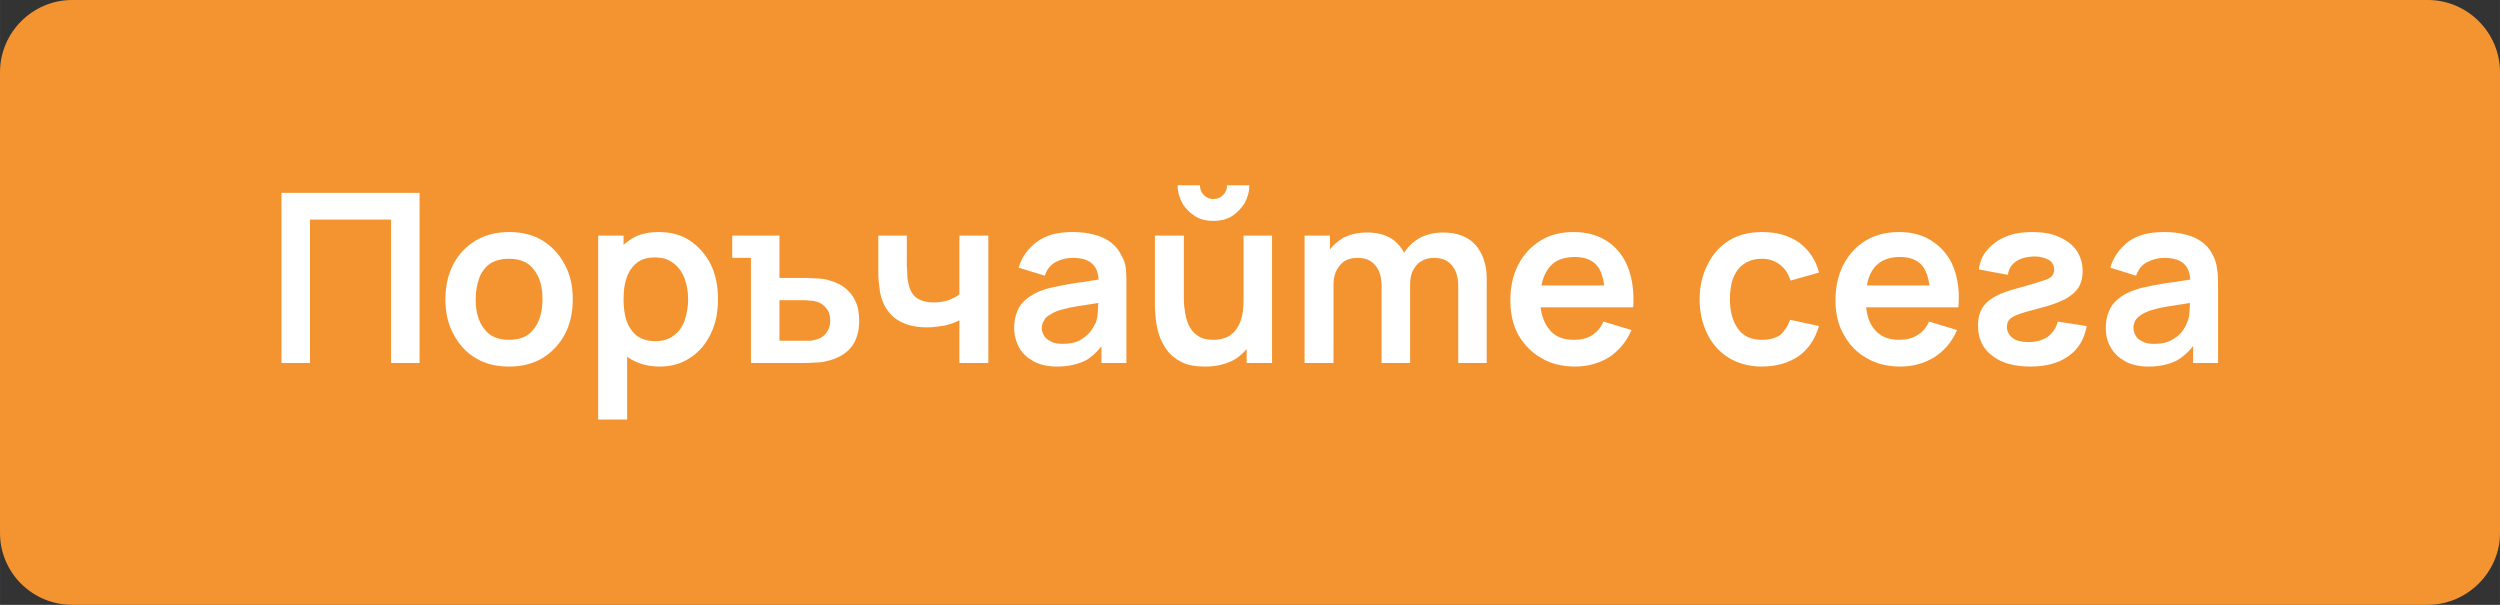
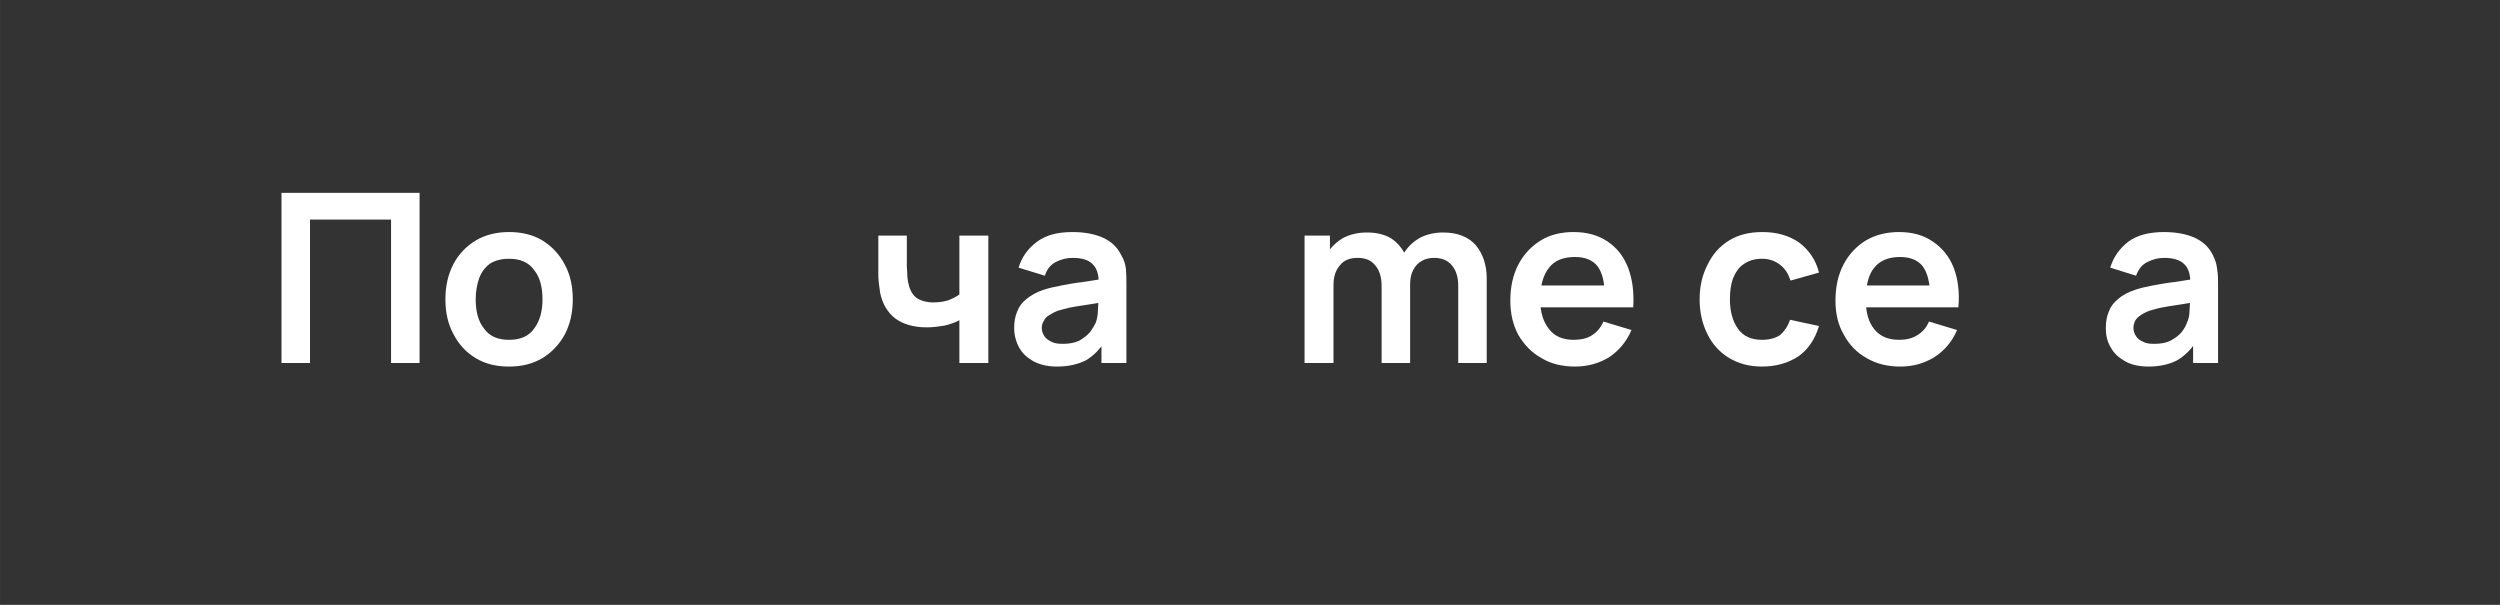
<svg xmlns="http://www.w3.org/2000/svg" xml:space="preserve" width="186px" height="45px" version="1.1" shape-rendering="geometricPrecision" text-rendering="geometricPrecision" image-rendering="optimizeQuality" fill-rule="evenodd" clip-rule="evenodd" viewBox="0 0 56130 13580">
  <rect x="0" y="0" width="56130" height="13580" fill="#333333" stroke="none" />
  <g id="Layer_x0020_1">
-     <path fill="#F39430" d="M1620 0l52890 0c890,0 1620,730 1620,1620l0 10350c0,880 -740,1610 -1620,1610l-52890 0c-890,0 -1620,-720 -1620,-1610l0 -10350c0,-890 730,-1620 1620,-1620z" />
    <polygon fill="white" fill-rule="nonzero" points="6320,8150 6320,4330 9420,4330 9420,8150 8780,8150 8780,4930 6960,4930 6960,8150 " />
    <path id="_1" fill="white" fill-rule="nonzero" d="M11430 8230c-290,0 -540,-60 -750,-190 -220,-130 -380,-310 -500,-540 -120,-220 -180,-480 -180,-780 0,-300 60,-560 180,-790 120,-230 290,-400 500,-530 220,-130 470,-190 750,-190 280,0 540,60 750,190 210,130 380,310 500,540 120,220 180,480 180,780 0,300 -60,560 -180,790 -120,220 -290,400 -500,530 -220,130 -470,190 -750,190zm0 -600c250,0 440,-80 560,-250 130,-170 190,-390 190,-660 0,-280 -60,-500 -190,-660 -120,-170 -310,-250 -560,-250 -180,0 -320,40 -430,110 -110,80 -190,190 -240,320 -50,140 -80,300 -80,480 0,280 60,500 190,660 120,170 310,250 560,250z" />
-     <path id="_2" fill="white" fill-rule="nonzero" d="M14810 8230c-270,0 -510,-70 -700,-200 -190,-130 -330,-310 -420,-540 -100,-230 -150,-490 -150,-770 0,-290 50,-550 150,-770 90,-230 230,-410 420,-540 180,-140 410,-200 680,-200 270,0 510,60 710,200 190,130 350,310 460,530 110,230 160,490 160,780 0,290 -50,540 -160,770 -110,230 -260,410 -460,540 -190,130 -420,200 -690,200zm-1380 1190l0 -4130 570 0 0 2010 80 0 0 2120 -650 0zm1290 -1760c160,0 300,-40 410,-130 110,-80 190,-190 240,-330 50,-150 80,-310 80,-480 0,-170 -30,-330 -80,-470 -60,-150 -140,-260 -250,-340 -110,-90 -250,-130 -420,-130 -170,0 -300,40 -400,120 -100,80 -180,190 -230,330 -50,140 -70,300 -70,490 0,190 20,350 70,490 50,140 130,250 230,330 110,80 250,120 420,120z" />
-     <path id="_3" fill="white" fill-rule="nonzero" d="M16860 8150l0 -2360 -420 0 0 -500 1060 0 0 950 510 0c80,0 170,0 270,10 100,0 180,10 250,20 160,40 300,90 410,170 110,80 200,180 260,310 60,120 90,270 90,450 0,250 -60,450 -190,610 -130,150 -320,250 -550,300 -70,20 -160,30 -260,30 -100,10 -190,10 -270,10l-1160 0zm640 -500l570 0c40,0 80,0 130,0 50,-10 90,-20 140,-30 80,-20 150,-70 210,-140 60,-80 90,-170 90,-280 0,-120 -30,-210 -90,-280 -60,-80 -140,-130 -230,-150 -40,-10 -80,-20 -130,-20 -40,0 -80,-10 -120,-10l-570 0 0 910z" />
    <path id="_4" fill="white" fill-rule="nonzero" d="M21540 8150l0 -960c-90,50 -210,90 -330,120 -130,20 -260,40 -400,40 -300,0 -530,-70 -710,-200 -170,-130 -290,-330 -340,-580 -10,-70 -20,-150 -30,-230 -10,-70 -10,-150 -10,-210 0,-70 0,-110 0,-150l0 -690 640 0 0 690c0,40 10,100 10,170 0,80 10,150 30,230 30,140 90,240 180,310 90,60 220,100 380,100 130,0 240,-20 340,-50 90,-40 180,-80 240,-130l0 -1320 650 0 0 2860 -650 0z" />
    <path id="_5" fill="white" fill-rule="nonzero" d="M23730 8230c-210,0 -380,-40 -530,-120 -140,-80 -250,-180 -320,-310 -70,-130 -110,-280 -110,-430 0,-140 20,-270 70,-380 40,-110 110,-200 210,-280 100,-80 220,-150 370,-200 120,-40 250,-70 410,-100 150,-30 320,-60 500,-80 180,-30 370,-60 570,-90l-230 130c0,-200 -40,-340 -130,-430 -90,-100 -240,-150 -460,-150 -130,0 -250,30 -370,90 -120,60 -210,170 -250,310l-590 -180c70,-240 210,-430 410,-580 200,-150 460,-220 800,-220 260,0 480,40 670,120 200,90 340,220 430,410 60,100 90,200 100,310 10,110 10,220 10,340l0 1760 -560 0 0 -620 100 100c-130,210 -280,360 -450,460 -180,90 -390,140 -650,140zm130 -510c140,0 260,-20 370,-70 100,-60 180,-120 240,-190 60,-80 100,-150 130,-210 30,-80 50,-180 50,-280 10,-110 10,-190 10,-260l200 60c-200,30 -360,60 -500,80 -140,20 -260,40 -360,60 -90,20 -180,50 -260,70 -70,30 -130,60 -190,100 -50,30 -90,70 -110,120 -30,40 -50,100 -50,160 0,70 20,130 60,190 30,50 90,90 150,120 70,40 160,50 260,50z" />
-     <path id="_6" fill="white" fill-rule="nonzero" d="M27240 4960c-150,0 -280,-30 -400,-100 -120,-80 -220,-170 -290,-290 -70,-130 -110,-260 -110,-410l500 0c0,90 30,160 90,220 60,60 130,90 210,90 90,0 160,-30 220,-90 60,-60 90,-130 90,-220l500 0c0,150 -40,280 -110,410 -80,120 -170,210 -290,290 -120,70 -260,100 -410,100zm-180 3270c-220,0 -390,-30 -530,-100 -140,-70 -250,-160 -330,-270 -80,-110 -140,-230 -180,-350 -40,-130 -60,-240 -70,-350 -10,-110 -20,-200 -20,-270l0 -1600 650 0 0 1380c0,90 0,180 20,290 10,120 40,220 80,320 50,110 110,190 200,250 90,70 210,100 360,100 90,0 170,-10 250,-40 80,-20 150,-70 210,-130 70,-70 120,-160 160,-270 40,-110 60,-260 60,-430l370 160c0,250 -40,470 -140,660 -90,200 -230,360 -410,480 -190,110 -410,170 -680,170zm930 -80l0 -890 -70 0 0 -1970 640 0 0 2860 -570 0z" />
    <path id="_7" fill="white" fill-rule="nonzero" d="M32740 8150l0 -1740c0,-190 -50,-350 -150,-460 -90,-110 -230,-160 -390,-160 -100,0 -200,20 -280,70 -80,40 -140,110 -190,200 -50,90 -70,200 -70,330l-290 -170c0,-200 50,-370 140,-520 90,-150 210,-270 370,-360 150,-80 330,-120 520,-120 310,0 560,90 730,280 160,190 250,440 250,750l0 1900 -640 0zm-3450 0l0 -2860 570 0 0 890 80 0 0 1970 -650 0zm1730 0l0 -1730c0,-200 -50,-360 -150,-470 -90,-110 -220,-160 -390,-160 -170,0 -300,50 -390,160 -100,110 -150,260 -150,440l-290 -190c0,-190 50,-360 140,-500 90,-150 220,-270 370,-360 160,-80 330,-120 530,-120 210,0 390,40 540,130 140,90 250,220 320,370 70,160 110,340 110,530l0 1900 -640 0z" />
    <path id="_8" fill="white" fill-rule="nonzero" d="M35370 8230c-290,0 -550,-60 -760,-190 -220,-120 -390,-300 -520,-520 -120,-220 -180,-480 -180,-770 0,-310 60,-580 180,-810 120,-230 290,-410 500,-540 210,-130 460,-190 740,-190 300,0 550,70 760,210 210,140 360,330 460,580 100,260 140,550 120,900l-640 0 0 -240c0,-310 -50,-530 -160,-680 -110,-140 -280,-210 -510,-210 -260,0 -460,80 -580,240 -130,160 -200,400 -200,710 0,290 70,510 200,670 120,160 310,240 550,240 160,0 300,-30 410,-100 110,-70 200,-170 260,-310l630 190c-110,260 -280,460 -500,610 -230,140 -490,210 -760,210zm-990 -1330l0 -490 1970 0 0 490 -1970 0z" />
    <path id="_9" fill="white" fill-rule="nonzero" d="M39560 8230c-290,0 -540,-70 -750,-200 -210,-130 -370,-310 -480,-540 -110,-220 -170,-480 -170,-770 0,-290 60,-550 180,-780 110,-230 270,-410 480,-540 210,-130 460,-190 750,-190 330,0 600,80 830,240 220,170 370,390 440,670l-640 180c-50,-160 -130,-280 -240,-360 -120,-90 -250,-130 -400,-130 -160,0 -300,40 -410,120 -110,70 -180,180 -240,320 -50,140 -70,290 -70,470 0,270 60,490 180,660 120,170 300,250 540,250 170,0 310,-40 410,-110 90,-80 170,-190 220,-340l650 140c-90,300 -240,520 -460,680 -230,150 -500,230 -820,230z" />
    <path id="_10" fill="white" fill-rule="nonzero" d="M42670 8230c-290,0 -540,-60 -760,-190 -220,-120 -390,-300 -510,-520 -130,-220 -190,-480 -190,-770 0,-310 60,-580 180,-810 120,-230 290,-410 500,-540 220,-130 470,-190 750,-190 290,0 550,70 750,210 210,140 370,330 470,580 100,260 140,550 110,900l-630 0 0 -240c-10,-310 -60,-530 -170,-680 -110,-140 -280,-210 -510,-210 -260,0 -450,80 -580,240 -130,160 -190,400 -190,710 0,290 60,510 190,670 130,160 310,240 560,240 150,0 290,-30 400,-100 120,-70 210,-170 270,-310l630 190c-110,260 -280,460 -510,610 -230,140 -480,210 -760,210zm-980 -1330l0 -490 1970 0 0 490 -1970 0z" />
-     <path id="_11" fill="white" fill-rule="nonzero" d="M45590 8230c-370,0 -660,-80 -870,-250 -210,-160 -310,-390 -310,-670 0,-150 30,-280 90,-380 60,-110 160,-200 290,-270 140,-80 320,-140 550,-200 220,-60 390,-110 500,-150 120,-30 190,-70 230,-110 30,-40 50,-90 50,-140 0,-100 -40,-180 -130,-230 -100,-50 -220,-80 -370,-70 -150,10 -280,50 -370,120 -100,70 -150,170 -170,290l-650 -120c20,-170 80,-320 190,-440 110,-130 250,-230 420,-300 170,-70 370,-100 590,-100 230,0 430,30 600,110 160,70 300,170 390,300 90,130 140,290 140,470 0,140 -30,260 -90,360 -70,110 -170,190 -310,270 -140,70 -330,140 -570,200 -220,60 -380,100 -480,140 -100,40 -170,80 -200,120 -30,40 -50,90 -50,160 0,100 40,180 130,250 80,60 200,90 350,90 180,0 320,-40 440,-120 110,-90 190,-200 220,-340l650 100c-50,290 -180,510 -400,670 -220,160 -510,240 -860,240z" />
    <path id="_12" fill="white" fill-rule="nonzero" d="M48240 8230c-210,0 -390,-40 -530,-120 -140,-80 -250,-180 -320,-310 -80,-130 -110,-280 -110,-430 0,-140 20,-270 70,-380 40,-110 110,-200 210,-280 90,-80 220,-150 370,-200 110,-40 250,-70 400,-100 160,-30 330,-60 510,-80 180,-30 370,-60 570,-90l-230 130c0,-200 -40,-340 -130,-430 -90,-100 -250,-150 -460,-150 -130,0 -250,30 -370,90 -130,60 -210,170 -260,310l-580 -180c70,-240 210,-430 400,-580 200,-150 470,-220 810,-220 250,0 480,40 670,120 200,90 340,220 430,410 50,100 80,200 90,310 20,110 20,220 20,340l0 1760 -560 0 0 -620 90 100c-120,210 -280,360 -450,460 -170,90 -390,140 -640,140zm120 -510c150,0 270,-20 370,-70 110,-60 190,-120 250,-190 60,-80 100,-150 120,-210 40,-80 60,-180 60,-280 10,-110 10,-190 10,-260l190 60c-190,30 -350,60 -490,80 -140,20 -260,40 -360,60 -100,20 -180,50 -260,70 -70,30 -140,60 -190,100 -50,30 -90,70 -120,120 -20,40 -40,100 -40,160 0,70 20,130 60,190 30,50 80,90 150,120 70,40 150,50 250,50z" />
  </g>
</svg>